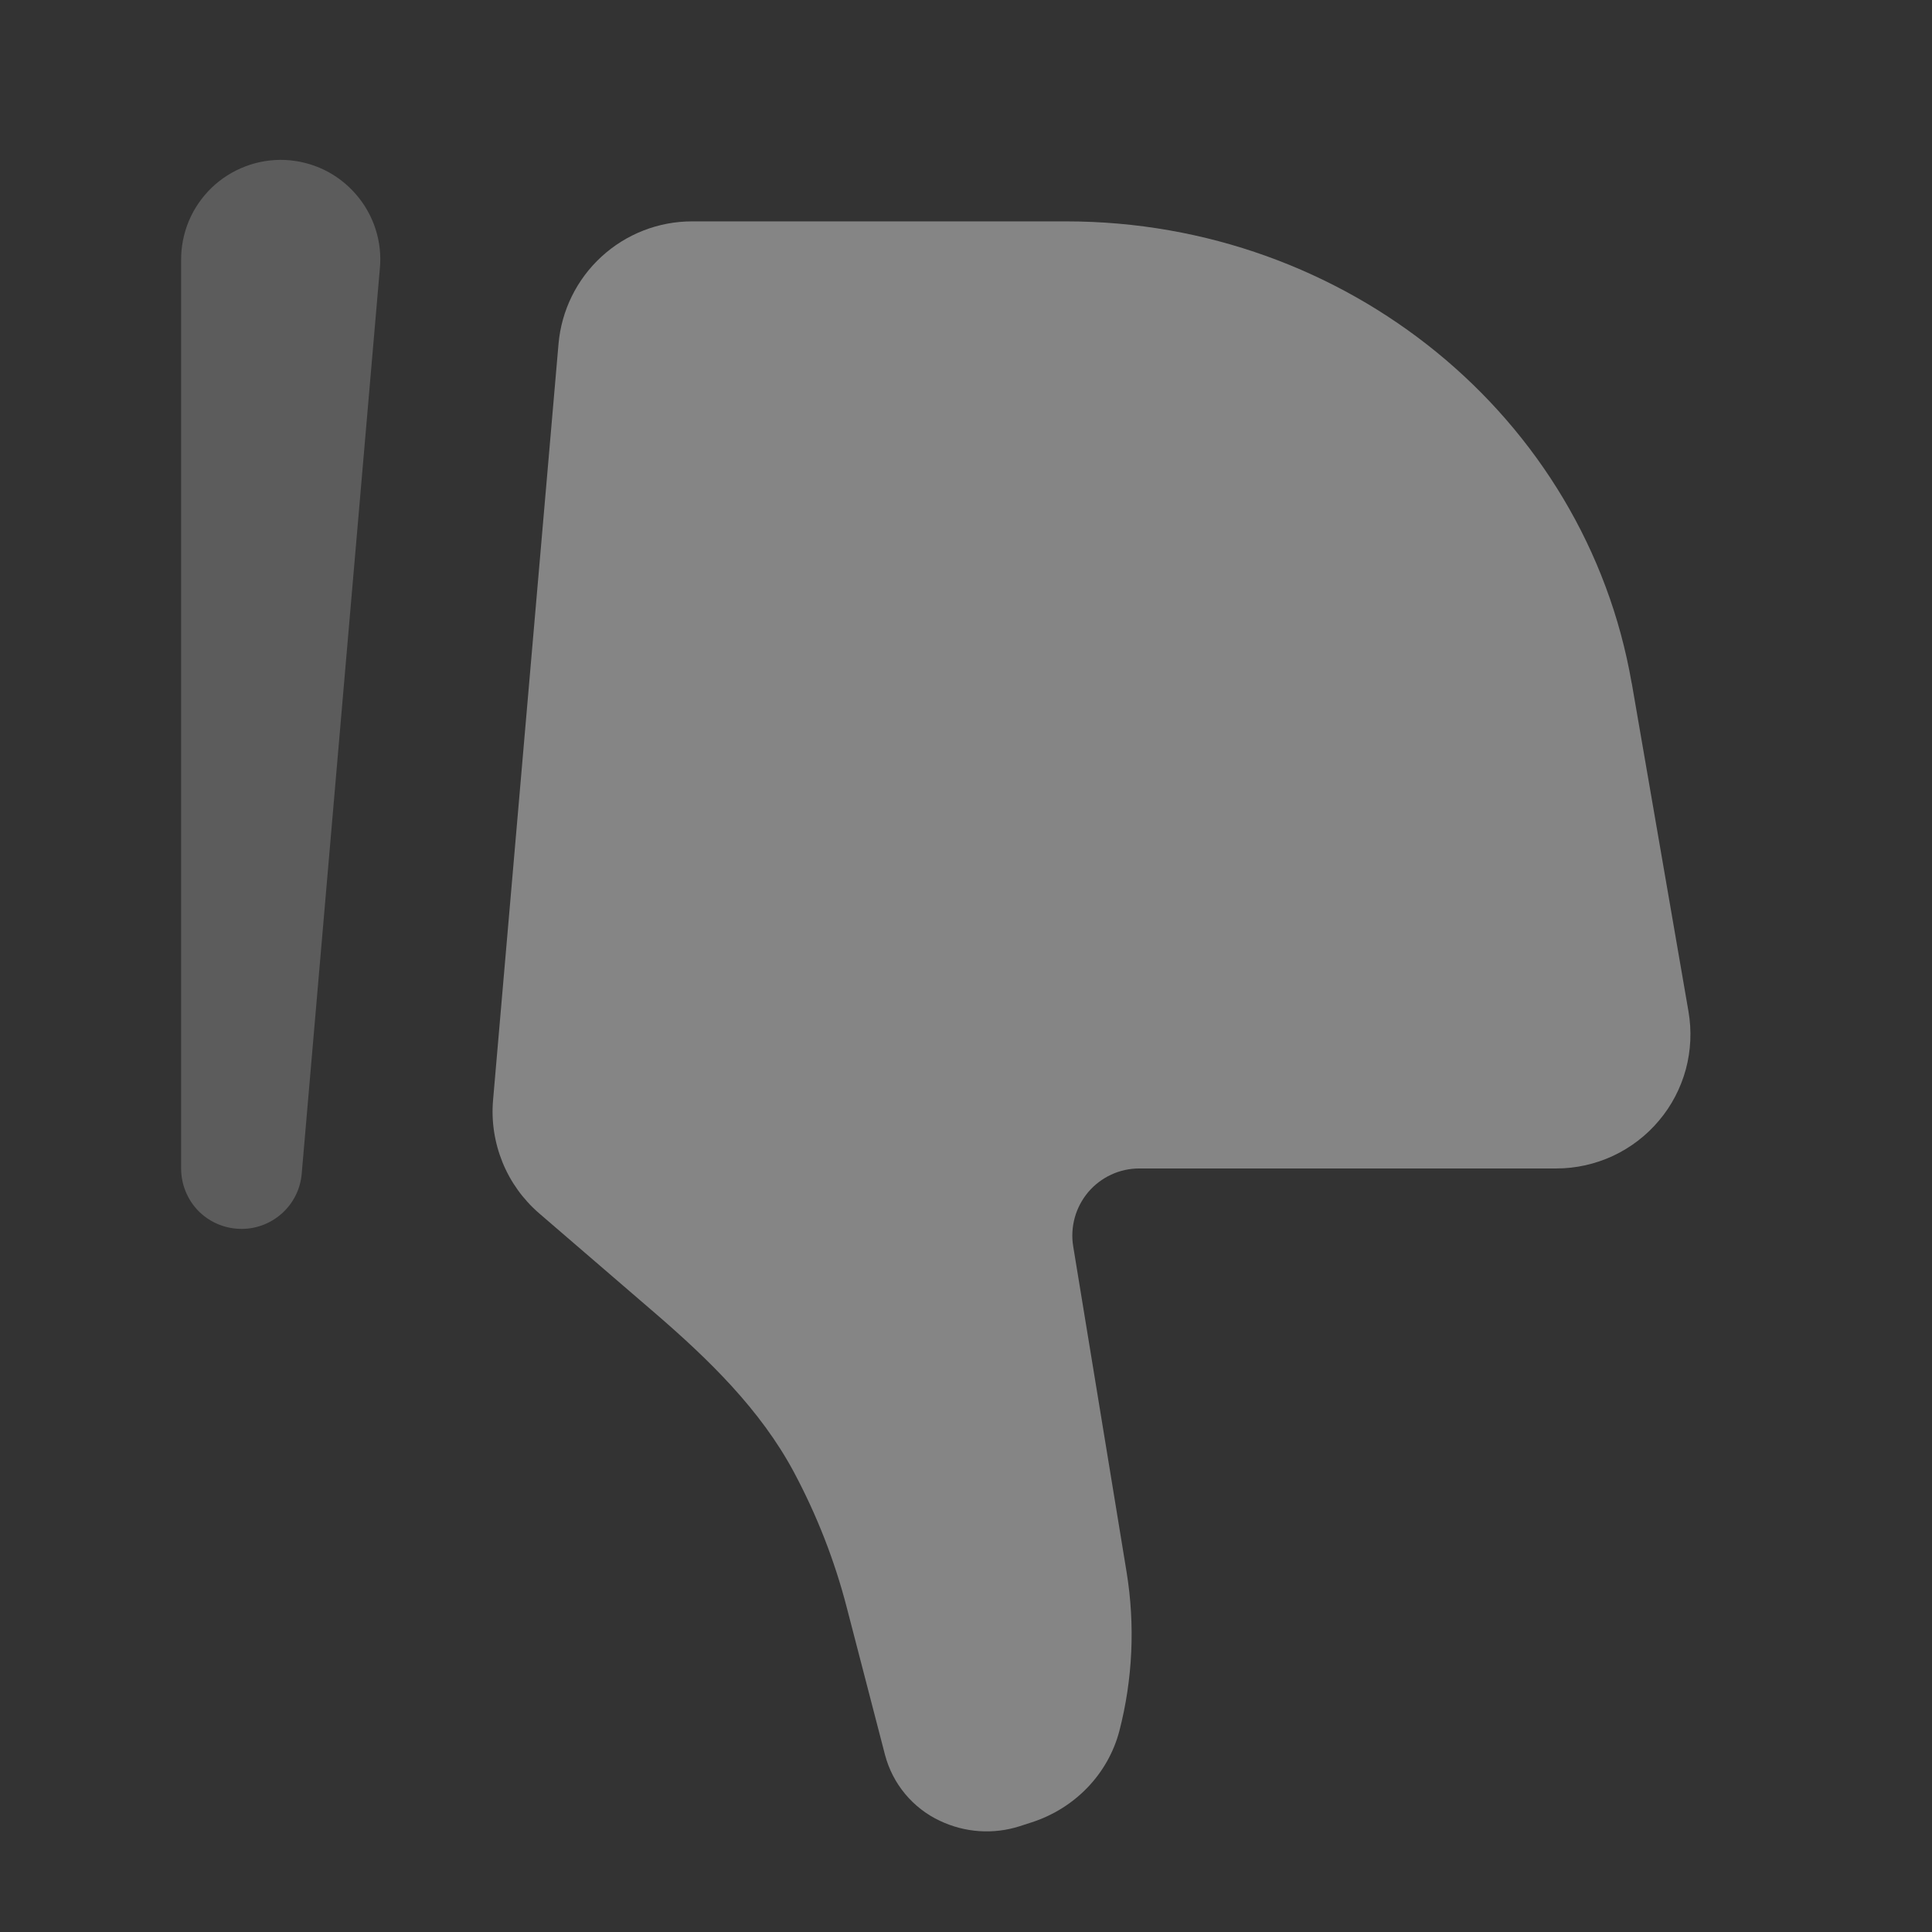
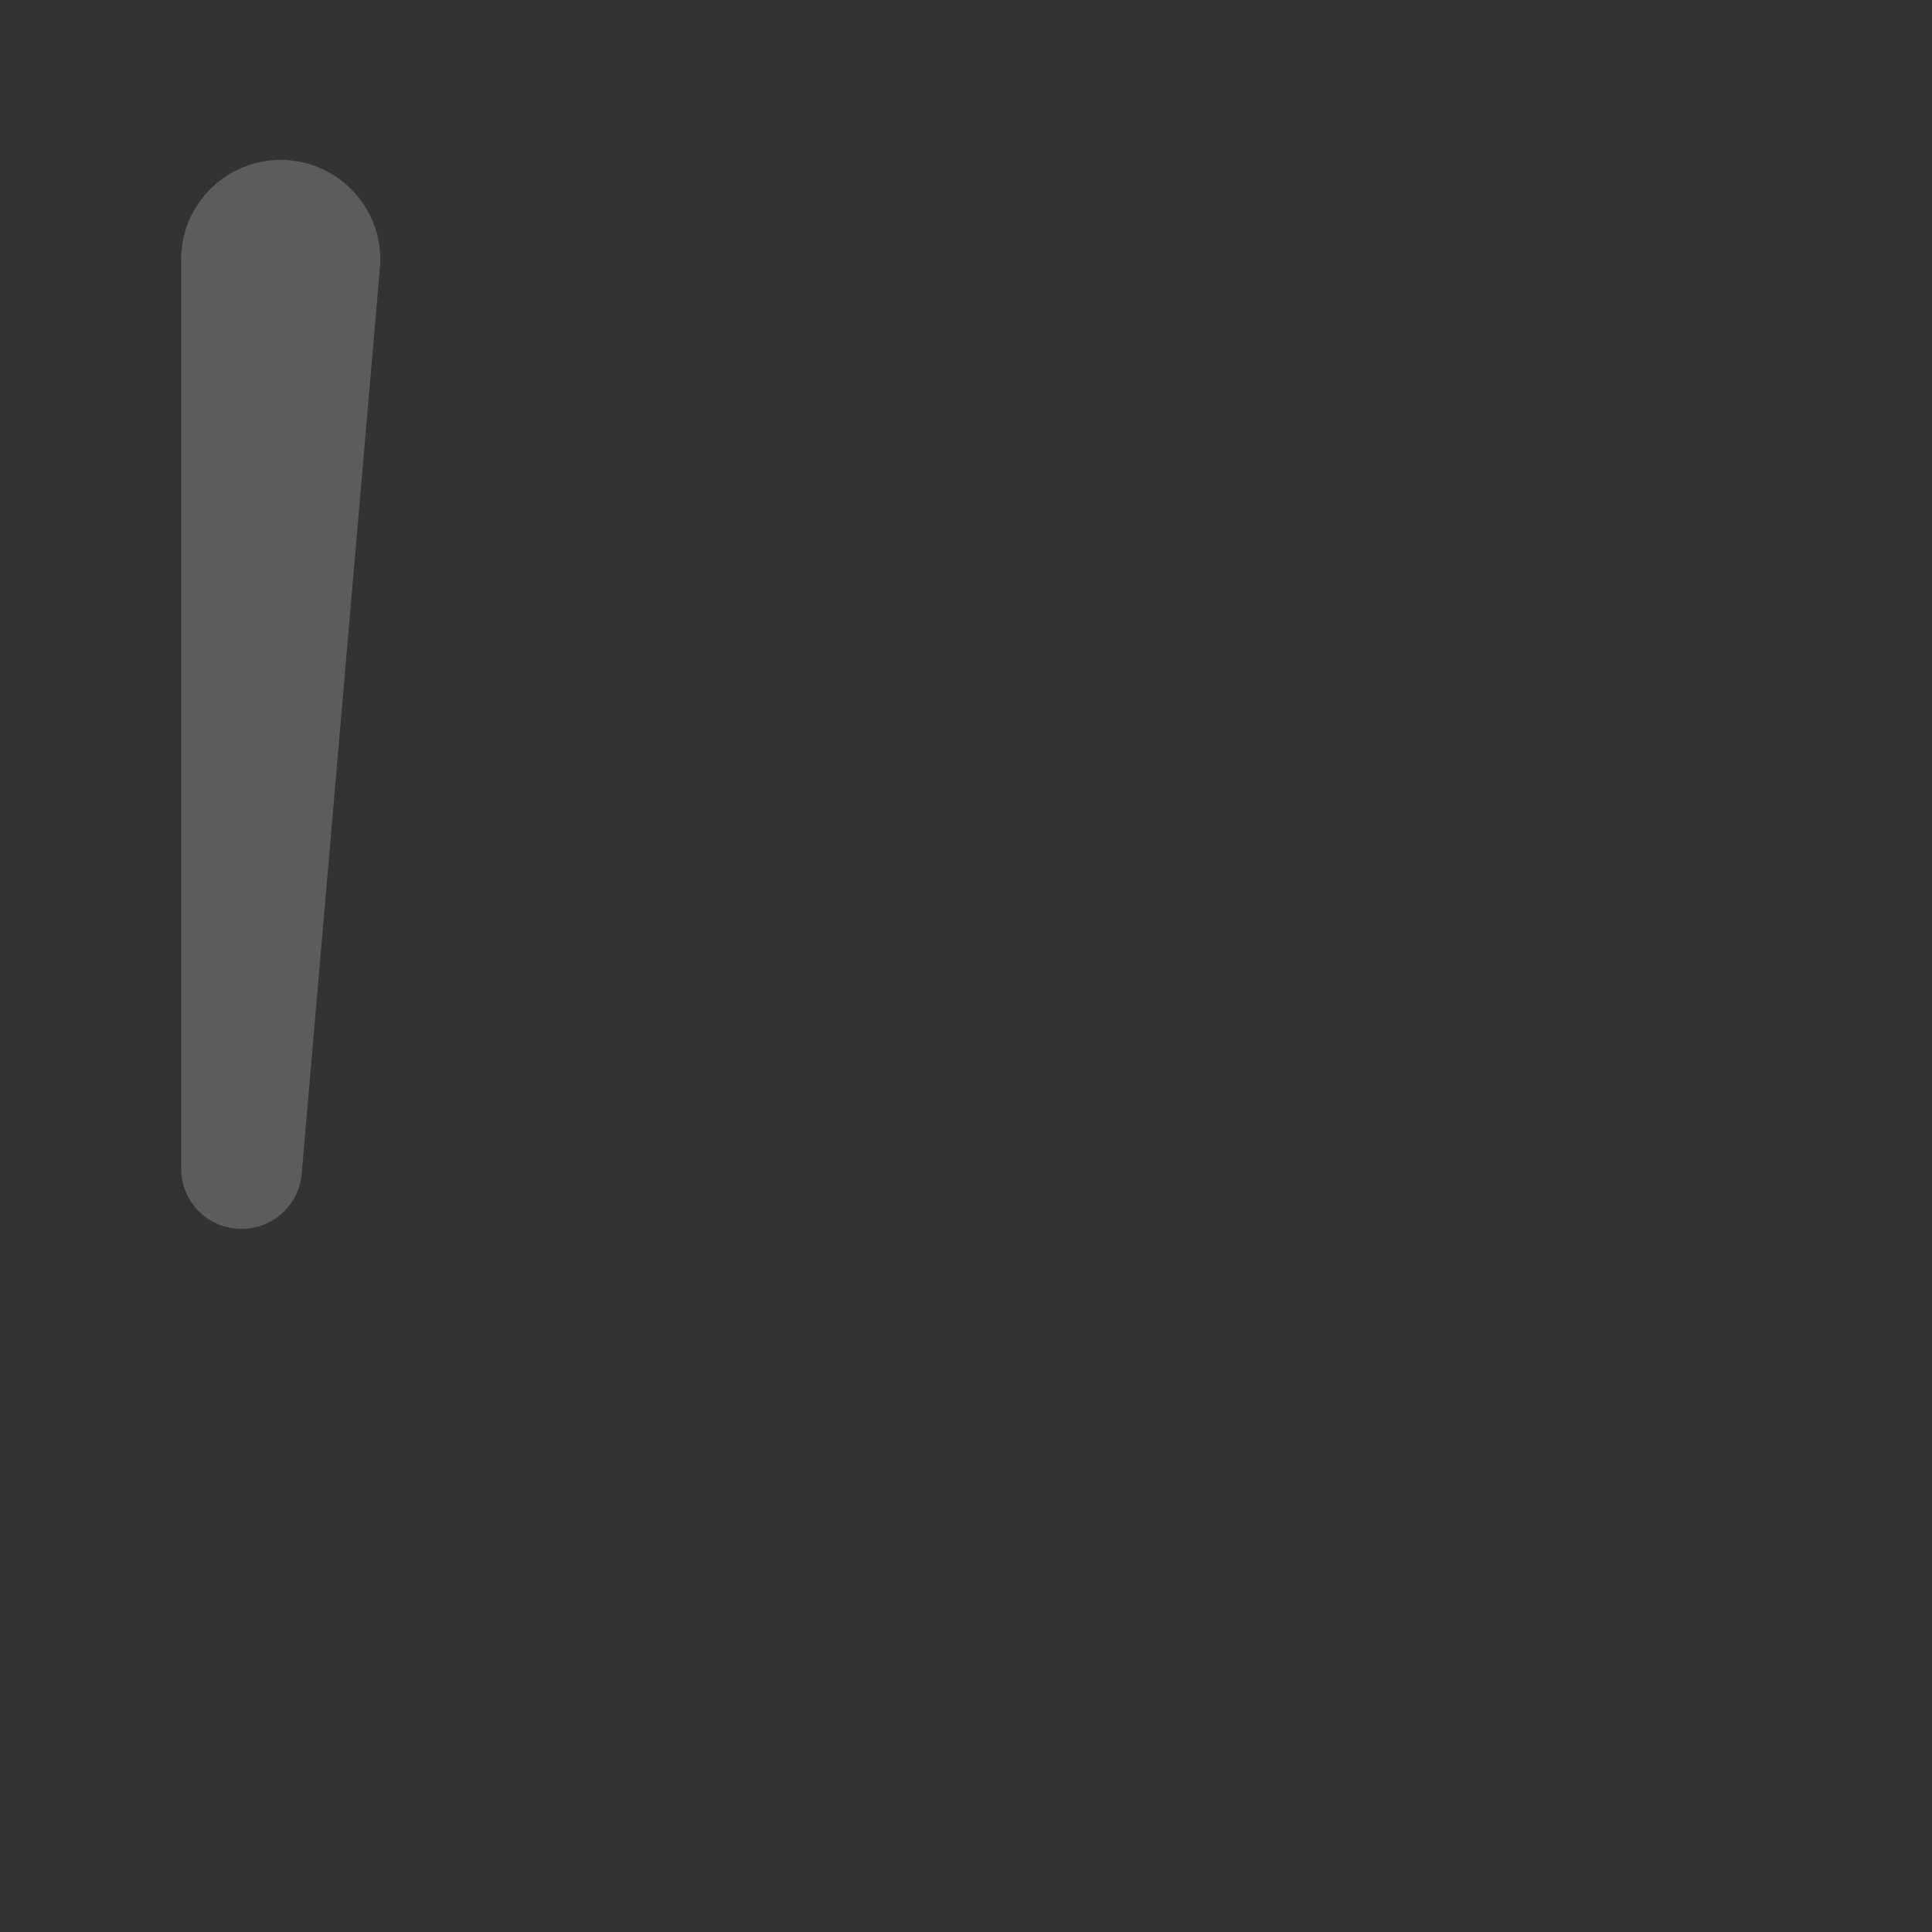
<svg xmlns="http://www.w3.org/2000/svg" viewBox="0 0 24 24" width="24" height="24" fill="none">
  <rect x="0" y="0" width="24" height="24" fill="#333333" stroke="none" />
-   <rect id="solar:dislike-bold-duotone" width="24" height="24" x="0" y="0" fill="rgb(255,255,255)" fill-opacity="0" />
-   <path id="Vector" d="M20.27 8.485L20.975 12.565C21.016 12.804 21.005 13.049 20.942 13.284C20.878 13.518 20.765 13.736 20.608 13.921C20.452 14.107 20.257 14.256 20.037 14.359C19.817 14.461 19.578 14.515 19.335 14.515L14.153 14.515C14.032 14.515 13.913 14.541 13.803 14.592C13.694 14.643 13.596 14.717 13.518 14.809C13.44 14.902 13.383 15.01 13.351 15.126C13.319 15.243 13.312 15.365 13.332 15.484L13.995 19.529C14.102 20.186 14.072 20.858 13.905 21.503C13.765 22.036 13.354 22.465 12.812 22.639L12.667 22.686C12.339 22.791 11.984 22.766 11.674 22.618C11.508 22.54 11.361 22.426 11.243 22.284C11.126 22.143 11.041 21.978 10.994 21.8L10.518 19.966C10.367 19.382 10.146 18.819 9.862 18.287C9.446 17.51 8.804 16.887 8.137 16.312L6.697 15.072C6.497 14.899 6.341 14.682 6.242 14.438C6.143 14.193 6.102 13.929 6.125 13.666L6.938 4.273C6.974 3.858 7.164 3.471 7.471 3.189C7.778 2.907 8.179 2.75 8.596 2.75L13.245 2.75C16.726 2.75 19.697 5.176 20.269 8.485" fill="rgb(255,255,255)" fill-opacity="0.4" fill-rule="nonzero" />
  <path id="Vector" d="M2.968 15.265C3.161 15.274 3.35 15.207 3.496 15.079C3.641 14.952 3.732 14.773 3.748 14.58L4.718 3.344C4.735 3.177 4.717 3.008 4.666 2.848C4.615 2.688 4.531 2.539 4.421 2.413C4.311 2.286 4.176 2.182 4.025 2.109C3.873 2.036 3.709 1.995 3.541 1.987C3.373 1.98 3.205 2.007 3.048 2.067C2.891 2.127 2.747 2.218 2.626 2.335C2.506 2.452 2.41 2.592 2.345 2.747C2.281 2.902 2.248 3.069 2.25 3.237L2.25 14.516C2.25 14.71 2.325 14.896 2.458 15.036C2.592 15.175 2.775 15.257 2.968 15.265Z" opacity="0.5" fill="rgb(255,255,255)" fill-opacity="0.4" fill-rule="evenodd" />
</svg>